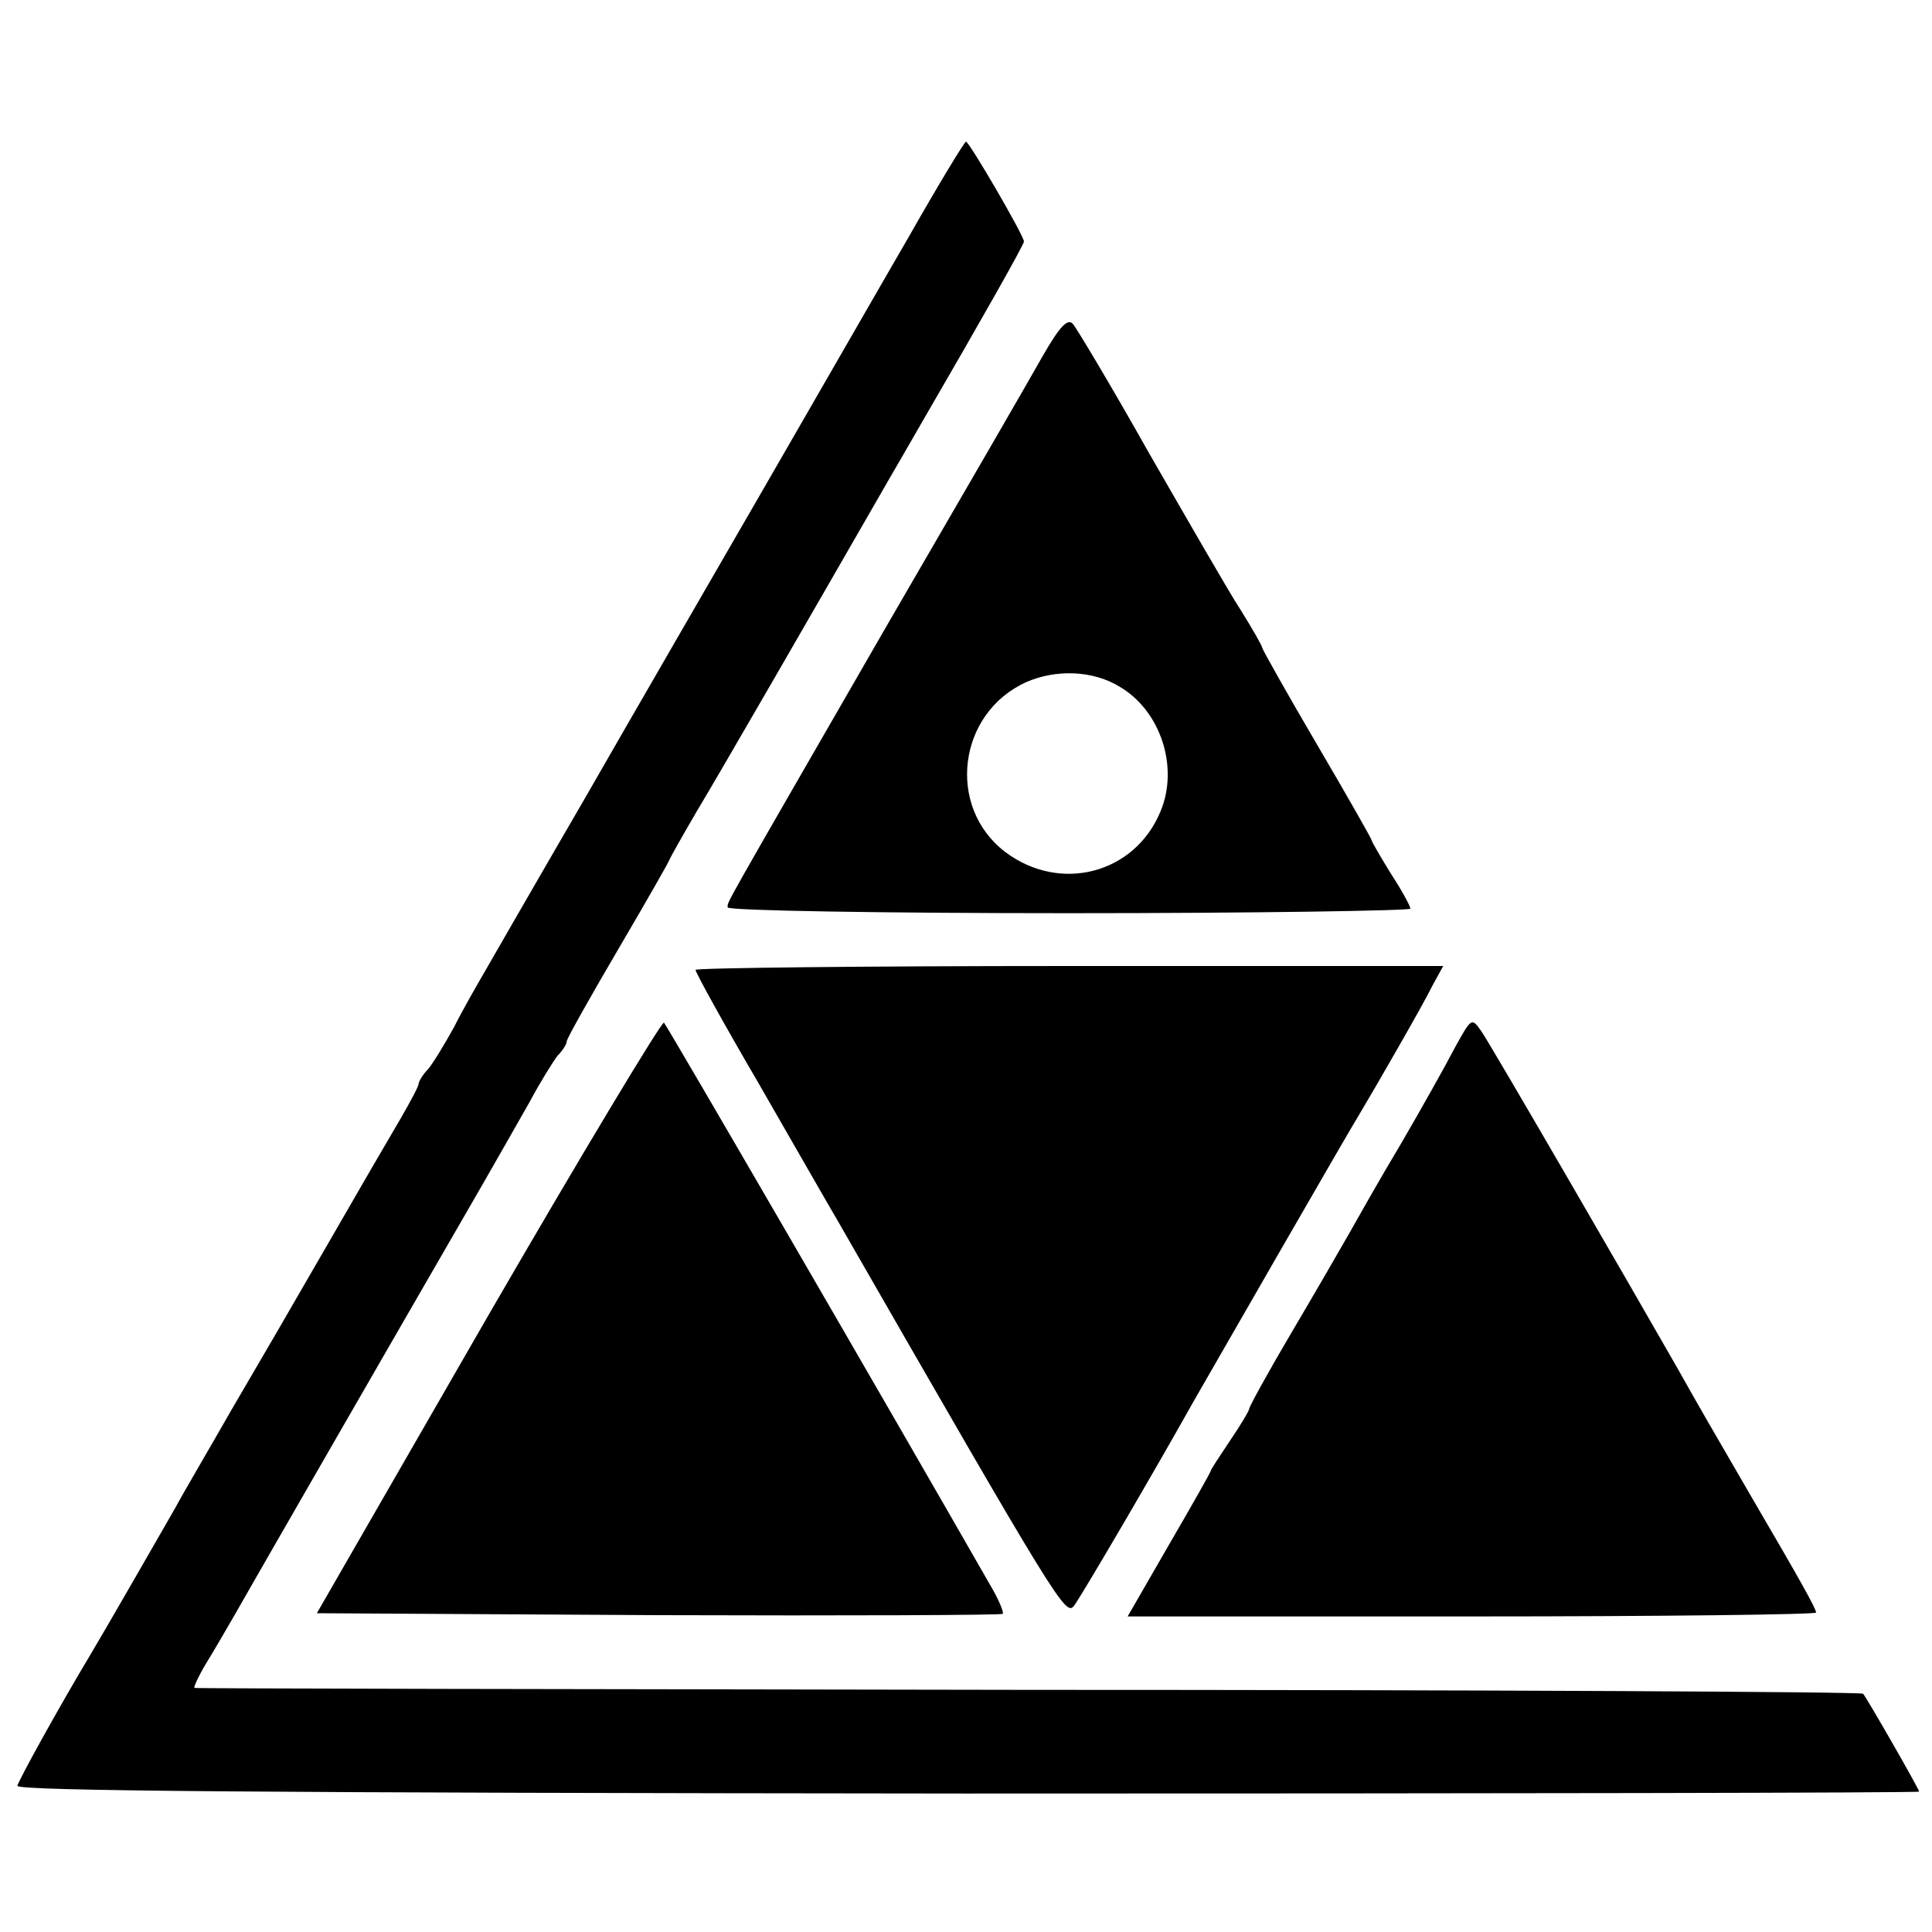
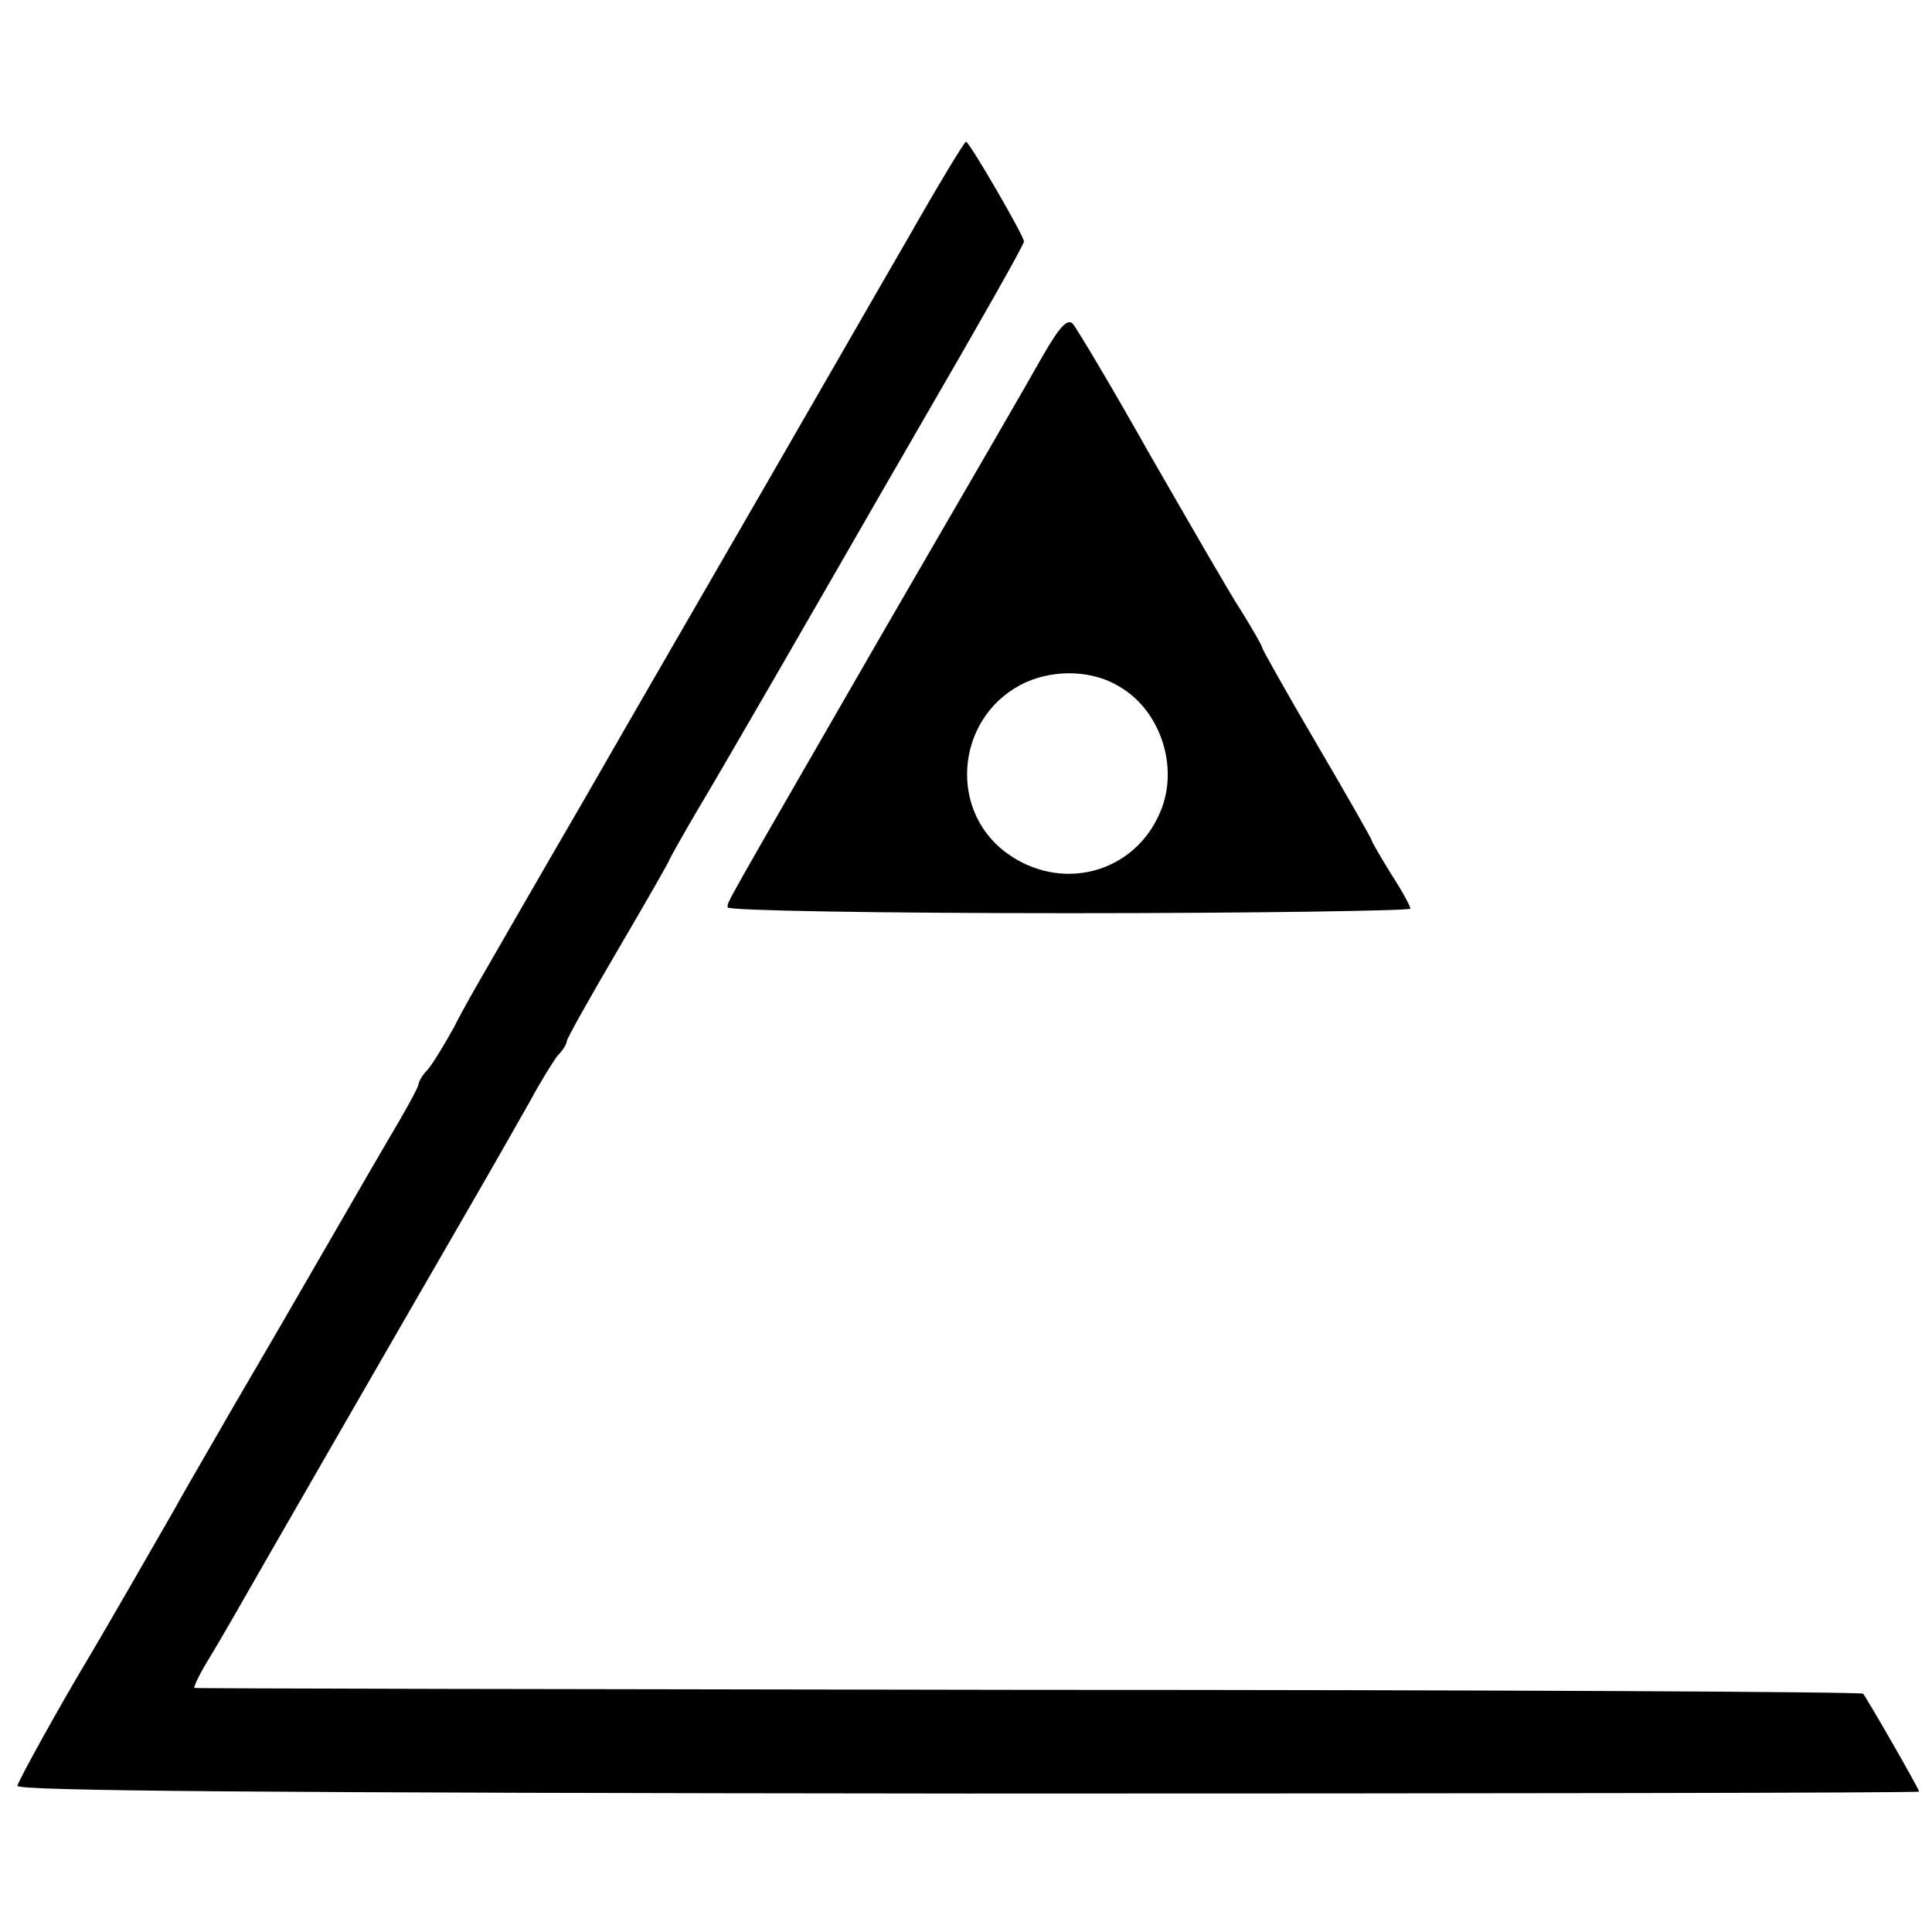
<svg xmlns="http://www.w3.org/2000/svg" version="1.0" width="300pt" height="300pt" viewBox="0 0 300 300" preserveAspectRatio="xMidYMid meet">
  <g transform="translate(0,300) scale(0.1,-0.1)" fill="#000000" stroke="none">
    <path d="M1411 2632 c-47 -81 -148 -257 -226 -392 -78 -135 -203 -351 -277 -480 -75 -129 -145 -251 -156 -270 -11 -19 -33 -57 -47 -85 -15 -27 -33 -57 -41 -66 -8 -8 -14 -19 -14 -22 0 -4 -13 -28 -28 -54 -16 -27 -66 -113 -112 -193 -46 -80 -114 -197 -151 -260 -36 -63 -76 -131 -86 -150 -20 -35 -116 -202 -133 -230 -48 -80 -111 -194 -113 -203 -1 -8 379 -11 1475 -12 813 0 1478 1 1478 3 0 4 -81 145 -87 152 -3 3 -586 6 -1296 6 -711 1 -1294 2 -1295 3 -2 0 6 18 18 38 13 21 32 54 43 73 26 46 265 461 357 620 40 69 86 150 103 180 16 30 36 62 43 71 8 8 14 18 14 22 0 4 36 68 80 143 44 75 80 138 80 140 0 1 19 35 43 76 35 58 178 306 297 513 10 17 33 57 52 90 90 155 158 275 158 280 0 9 -85 155 -90 155 -3 -1 -43 -67 -89 -148z" />
    <path d="M1619 2447 c-19 -34 -129 -224 -244 -422 -261 -453 -245 -424 -245 -434 0 -5 239 -9 530 -9 292 0 530 4 530 7 0 4 -13 28 -30 54 -16 26 -30 50 -30 52 0 2 -38 69 -85 149 -47 80 -85 148 -85 150 0 3 -15 29 -33 58 -19 29 -82 139 -142 243 -59 105 -113 195 -119 202 -8 9 -20 -3 -47 -50z m119 -513 c64 -37 93 -125 64 -194 -40 -97 -156 -127 -241 -63 -92 70 -74 216 33 264 46 20 103 18 144 -7z" />
-     <path d="M1080 1494 c0 -4 44 -84 99 -178 54 -94 109 -190 122 -212 343 -597 354 -615 367 -597 12 16 125 209 186 318 27 47 243 423 257 445 28 47 100 172 113 199 l17 31 -581 0 c-319 0 -580 -3 -580 -6z" />
-     <path d="M758 957 l-266 -462 530 -3 c292 -1 533 0 535 2 2 2 -5 19 -15 37 -170 297 -506 876 -511 881 -3 3 -126 -201 -273 -455z" />
-     <path d="M2259 1373 c-14 -27 -51 -93 -83 -148 -33 -55 -69 -119 -82 -142 -13 -23 -53 -92 -89 -153 -36 -61 -65 -114 -65 -117 0 -3 -13 -25 -30 -50 -16 -24 -30 -45 -30 -47 0 -2 -29 -53 -65 -115 l-64 -111 534 0 c294 0 535 3 535 6 0 6 -24 49 -100 179 -58 100 -82 141 -115 200 -76 133 -292 506 -305 524 -15 21 -15 21 -41 -26z" />
  </g>
</svg>